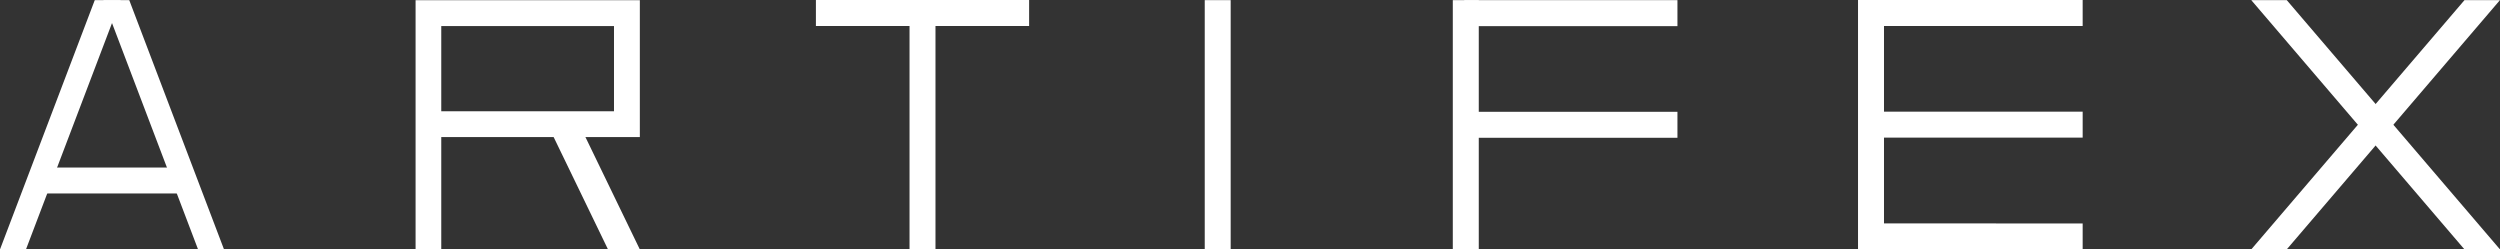
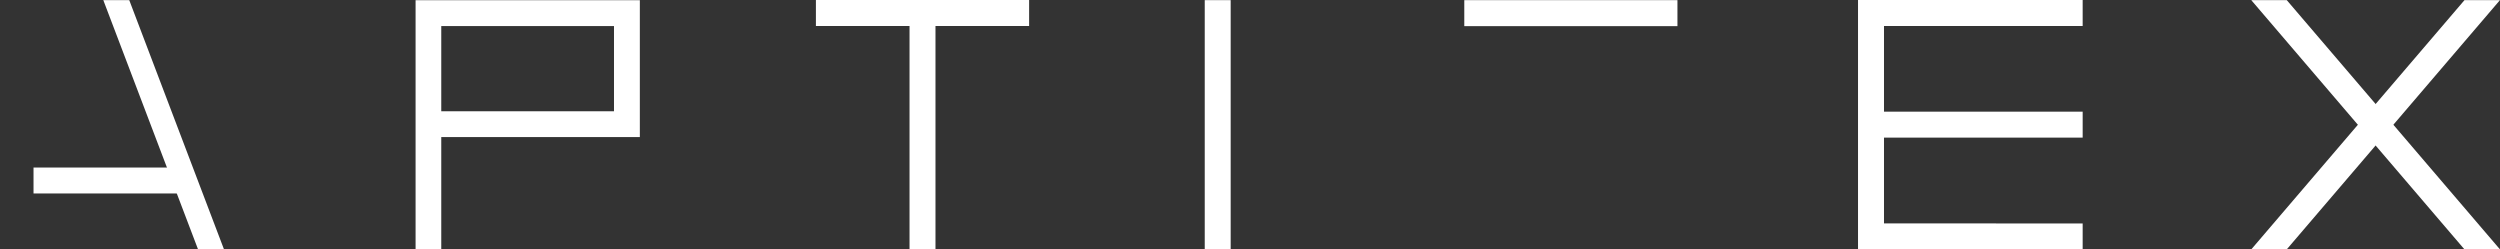
<svg xmlns="http://www.w3.org/2000/svg" version="1.1" id="レイヤー_1" x="0px" y="0px" width="248.895px" height="24.831px" viewBox="0 0 248.895 24.831" enable-background="new 0 0 248.895 24.831" xml:space="preserve">
  <rect x="0" y="0" width="248.895" height="24.831" fill="#333333" stroke="none" />
  <g>
    <g>
      <g>
        <g>
          <path fill="#FFFFFF" d="M42.657,24.831h-1.283V0.022h22.327v13.622H43.359v-2.567c0,0,15.835,0,17.769,0      c0-1.751,0-6.735,0-8.479c-2.082,0-15.098,0-17.197,0c0,2.134,0,20.091,0,22.233H42.657z" />
        </g>
-         <polygon fill="#FFFFFF" points="57.364,11.747 54.805,12.996 60.528,24.823 63.696,24.823    " />
      </g>
      <g>
        <path fill="#FFFFFF" d="M18.243,19.264H3.337V16.68h14.906V19.264z" />
-         <path fill="#FFFFFF" d="M12.019,0.014L2.585,24.831H0L9.434,0.014H12.019z" />
        <path fill="#FFFFFF" d="M12.868,0.014l9.435,24.817h-2.584L10.285,0.014H12.868z" />
      </g>
      <g>
        <path fill="#FFFFFF" d="M207.346,13.701h-21.219v-2.584h21.219V13.701z" />
        <g>
          <path fill="#FFFFFF" d="M187.567,0v24.817h-2.586V0H187.567z" />
          <path fill="#FFFFFF" d="M207.346,2.59h-21.219V0h21.219V2.59z" />
        </g>
        <path fill="#FFFFFF" d="M207.346,24.831h-21.219v-2.589l21.219,0.004V24.831z" />
      </g>
      <g>
-         <path fill="#FFFFFF" d="M167.003,13.717h-21.221v-2.586h21.221V13.717z" />
        <g>
-           <path fill="#FFFFFF" d="M147.223,0.014v24.817h-2.585V0.014H147.223z" />
          <path fill="#FFFFFF" d="M167.003,2.603h-21.221V0.014h21.221V2.603z" />
        </g>
      </g>
      <g>
        <g>
          <path fill="#FFFFFF" d="M90.551,24.831V0.014h2.584v24.817H90.551z" />
        </g>
        <path fill="#FFFFFF" d="M81.23,0h21.227v2.59L81.23,2.586V0z" />
      </g>
      <g>
        <path fill="#FFFFFF" d="M122.523,0.014v24.817h-2.582V0.014H122.523z" />
      </g>
      <g>
        <path fill="#FFFFFF" d="M227.667,0.014l21.228,24.817h-3.535L224.133,0.014H227.667z" />
        <path fill="#FFFFFF" d="M248.889,0.014l-21.229,24.817h-3.531l21.229-24.817H248.889z" />
      </g>
    </g>
  </g>
</svg>